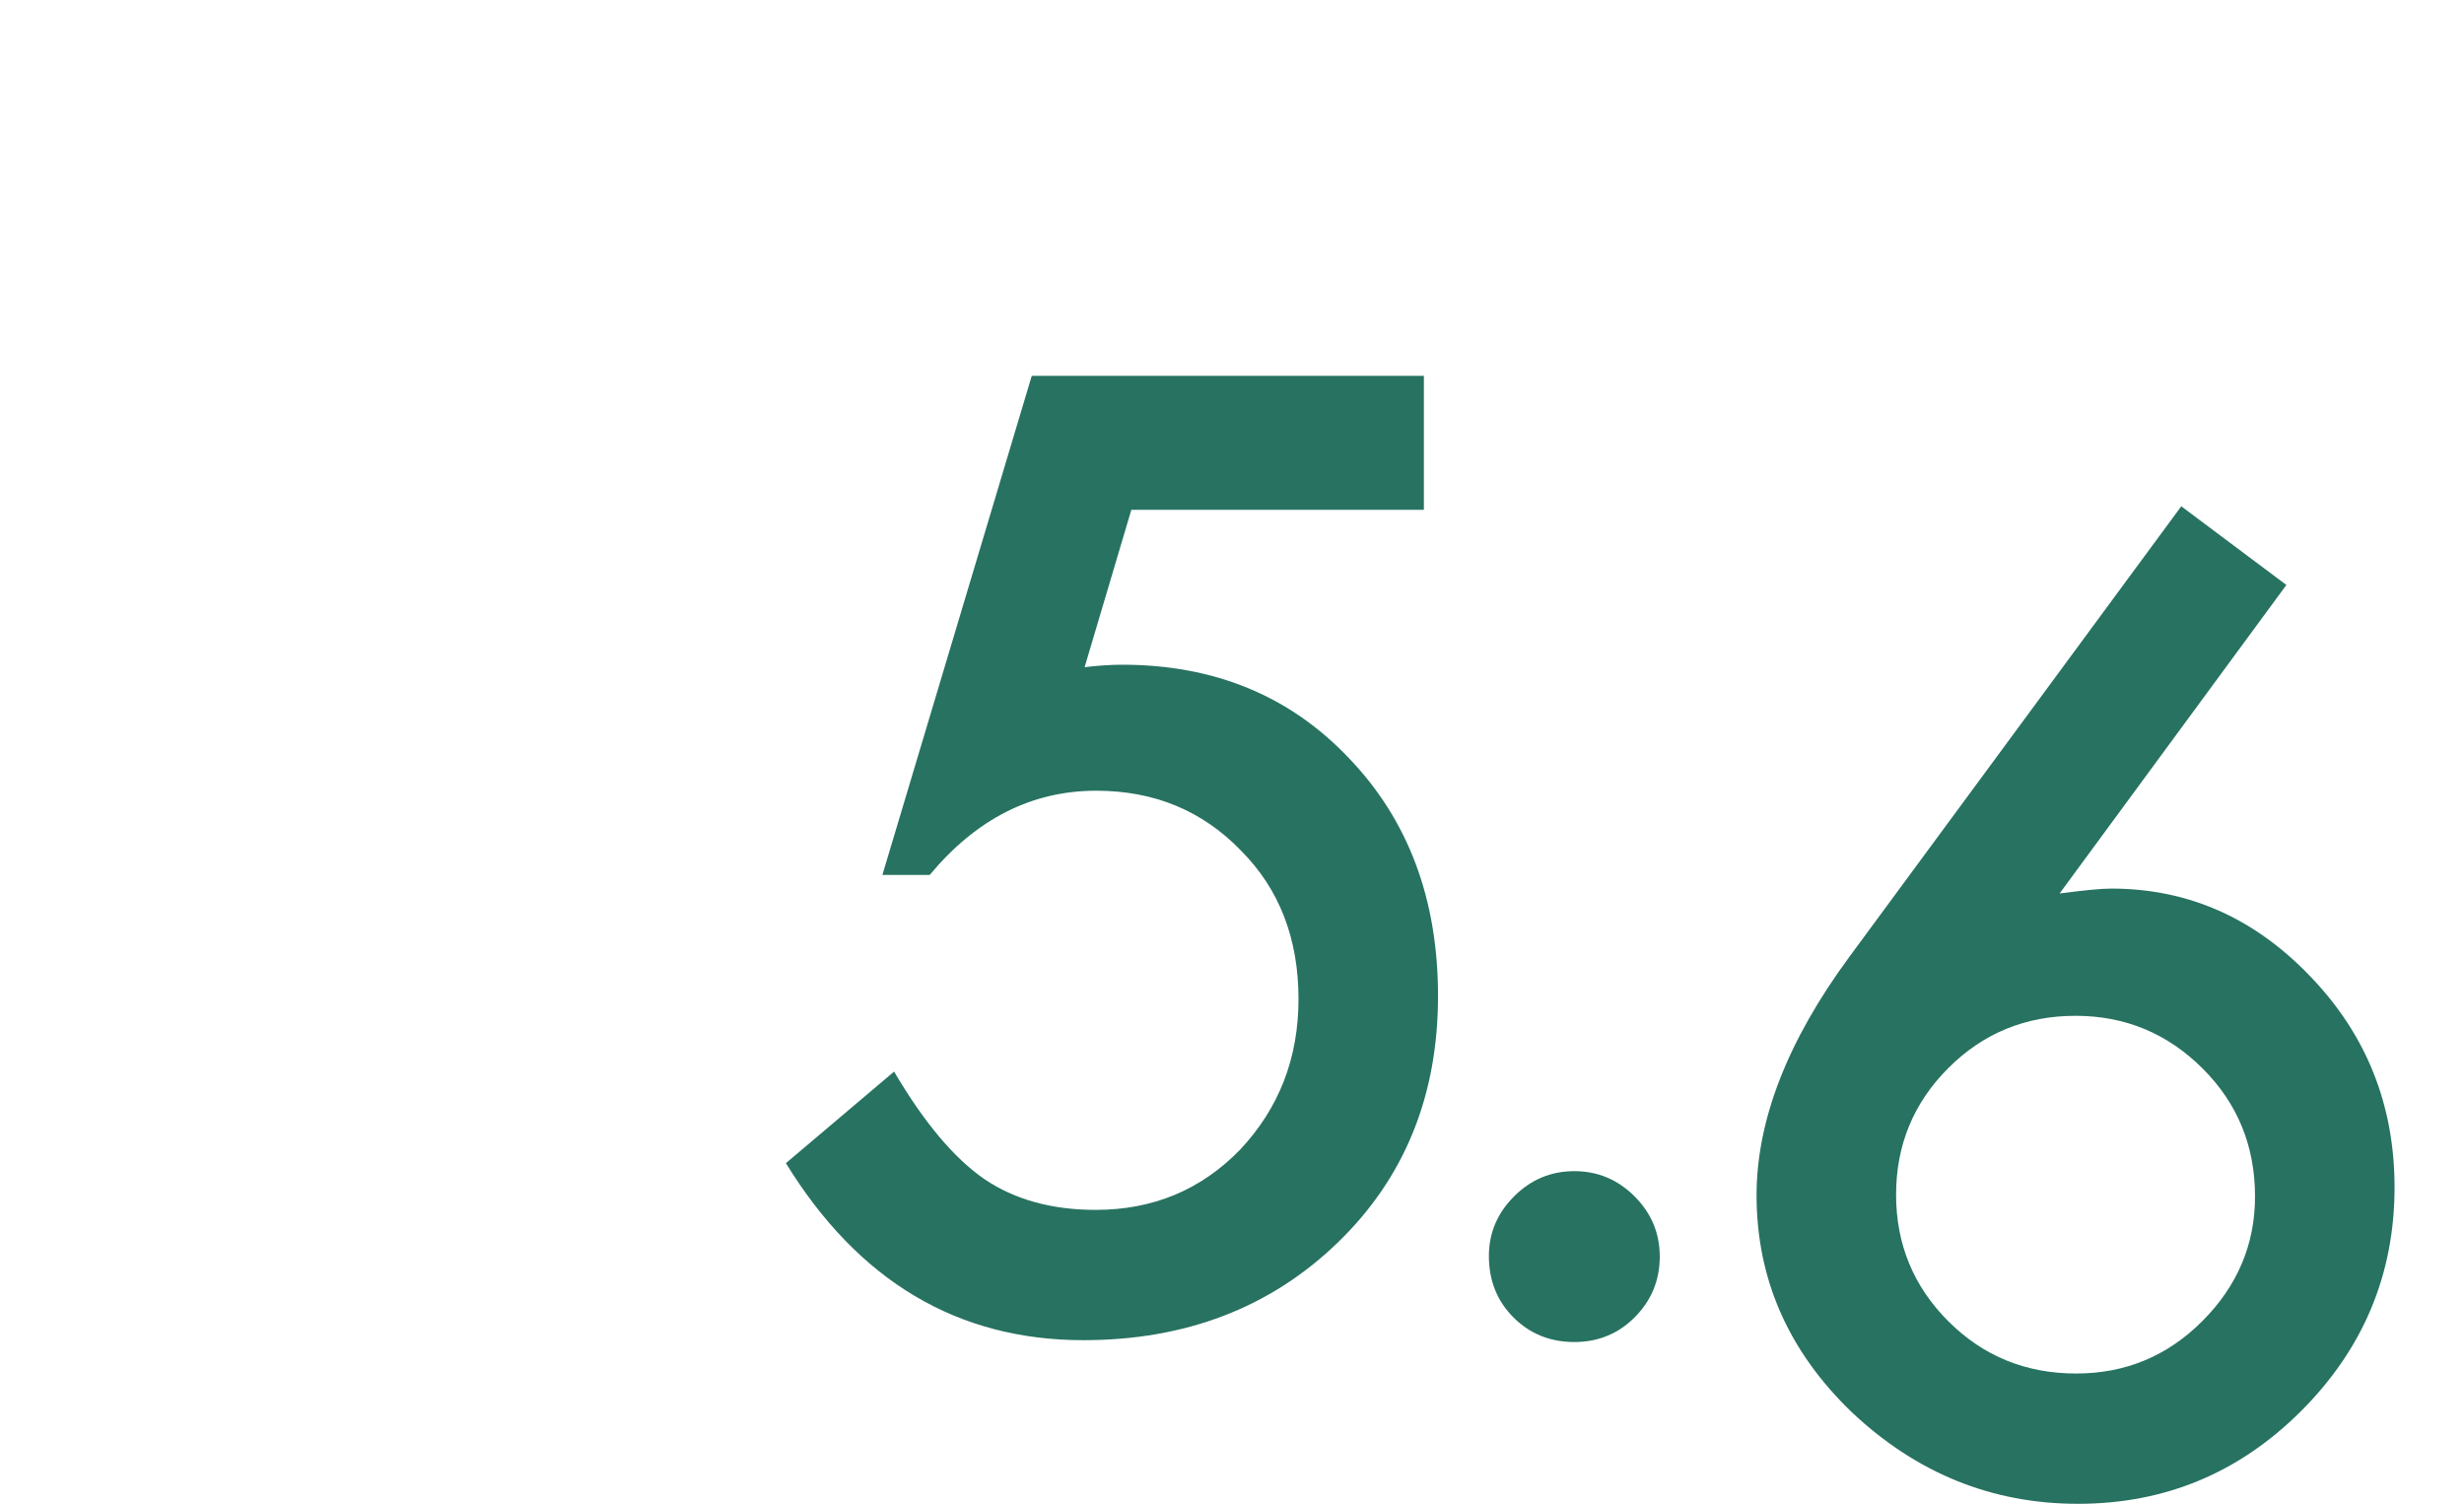
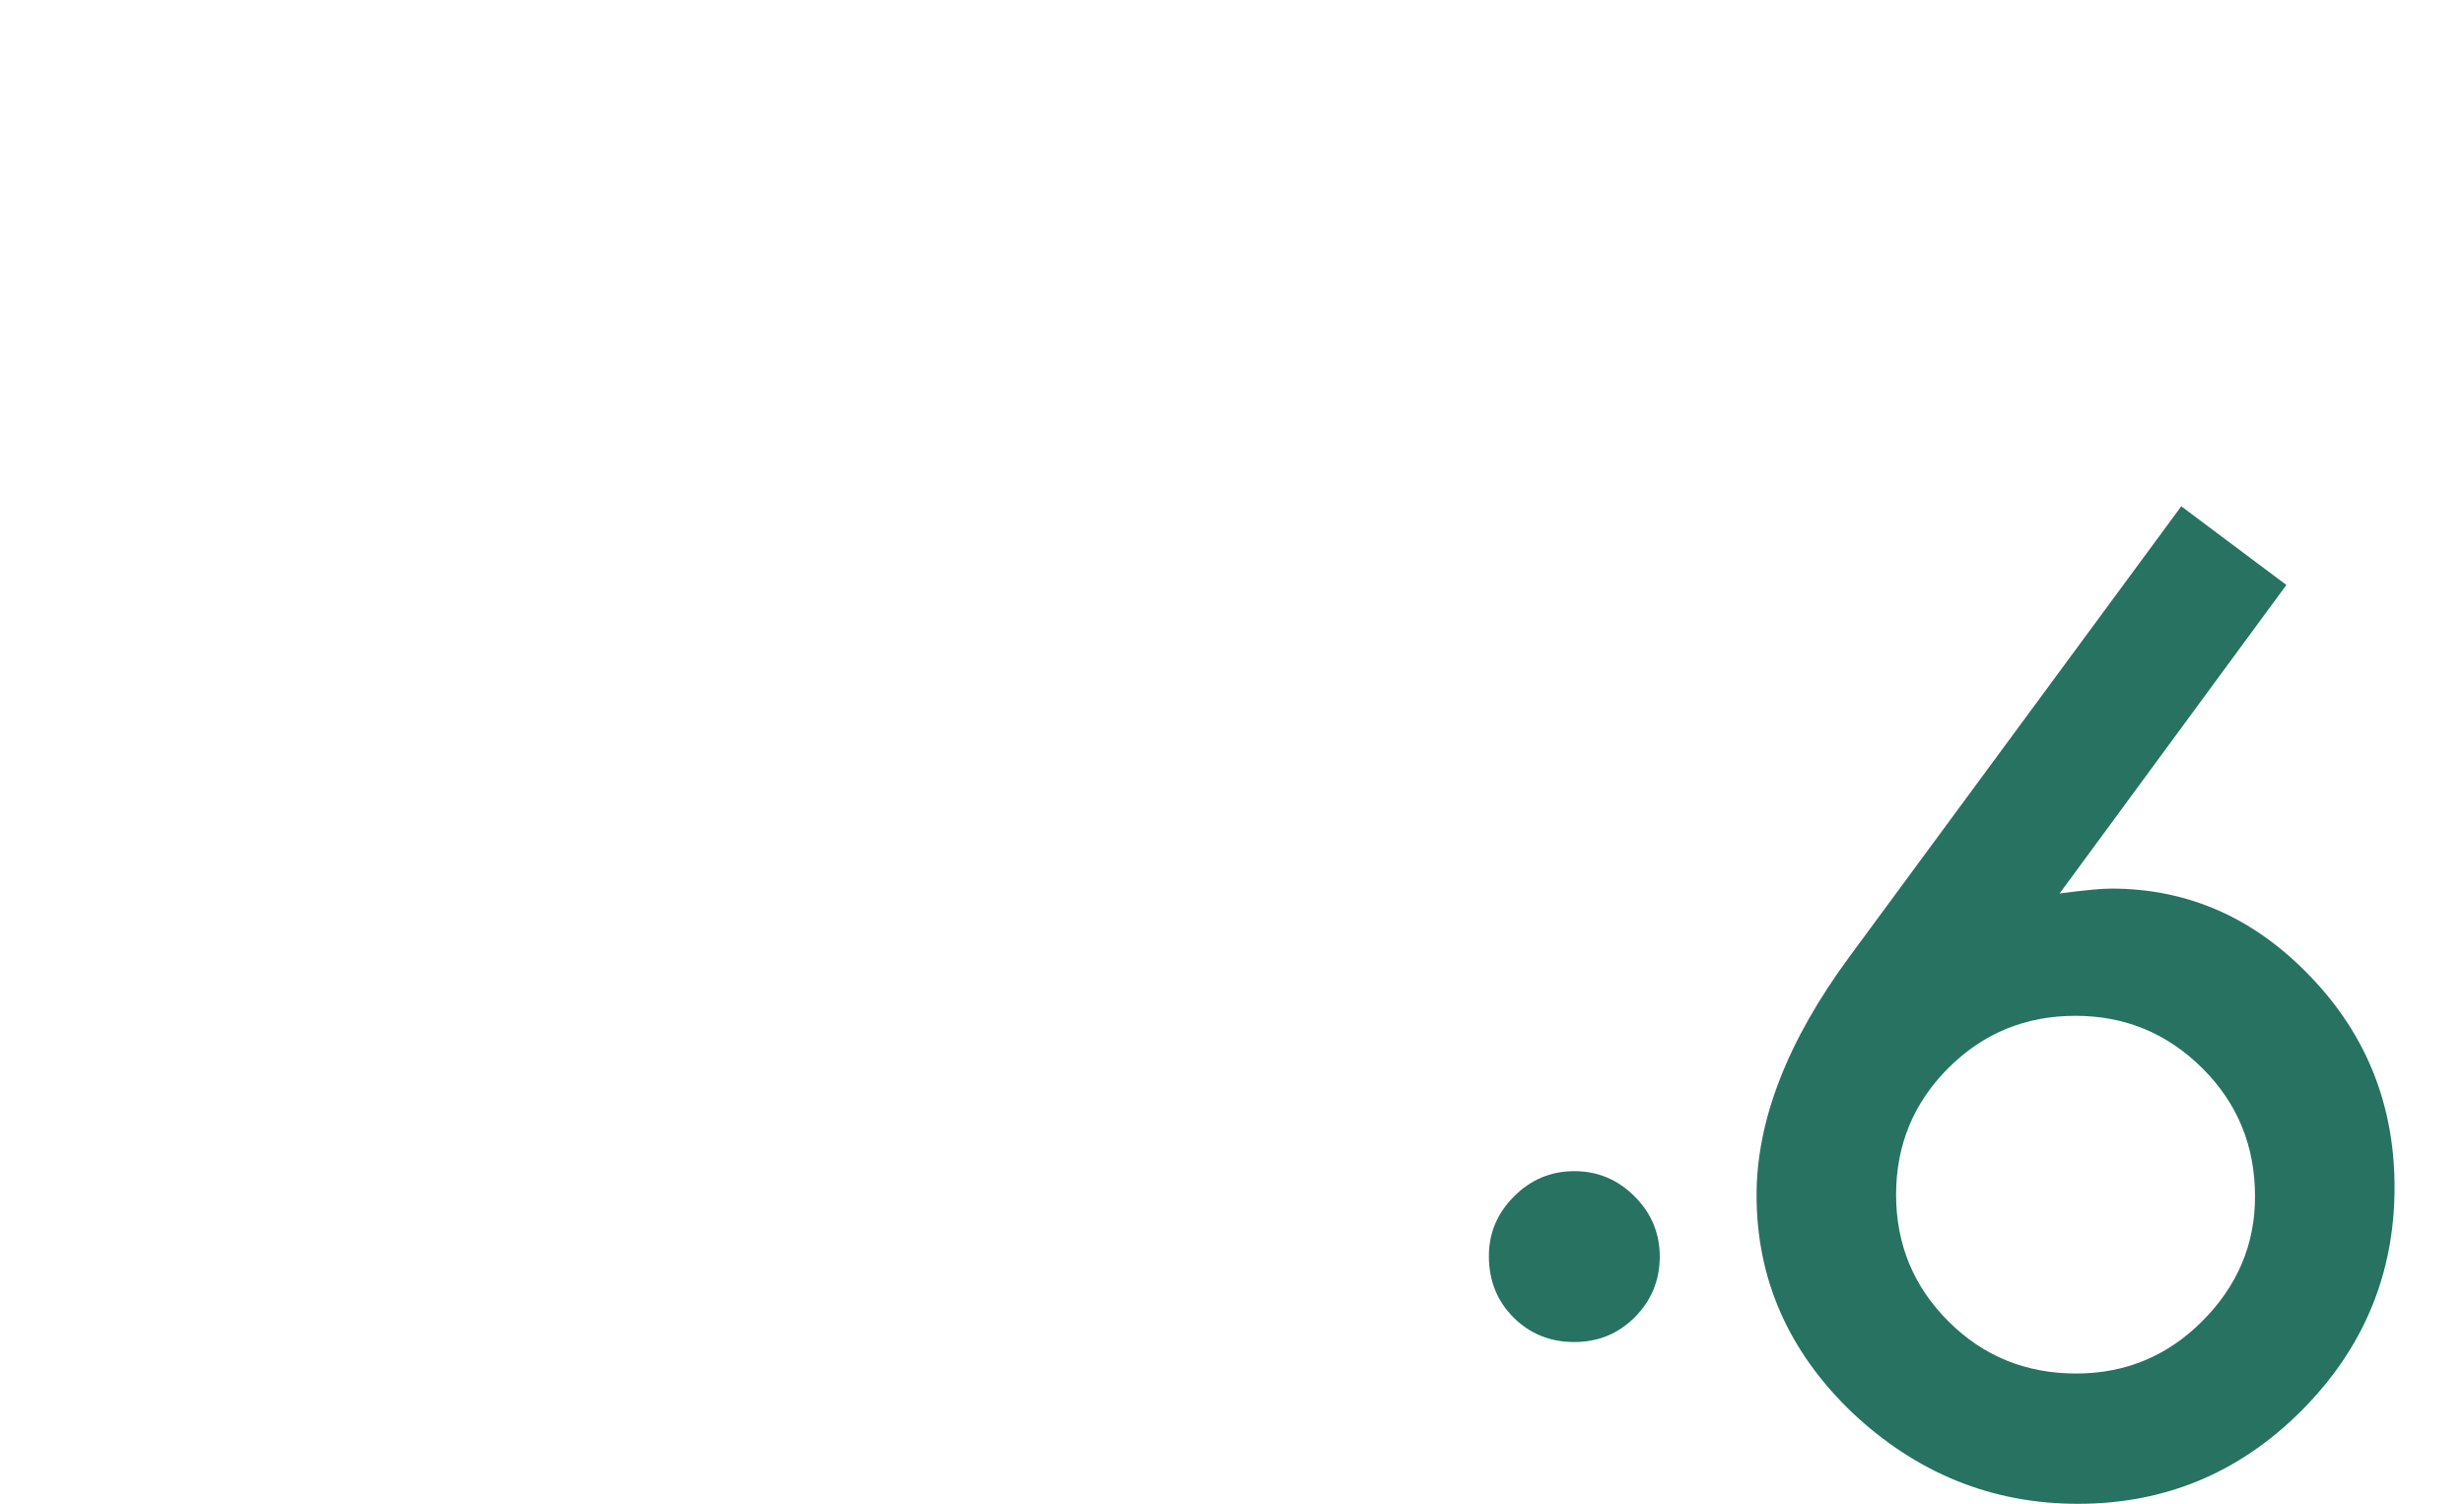
<svg xmlns="http://www.w3.org/2000/svg" width="783" height="478" viewBox="0 0 783 478" fill="none">
  <path d="M693.156 160.891L726.555 185.891L654.484 283.938C658.391 283.417 661.711 283.026 664.445 282.766C667.18 282.505 669.328 282.375 670.891 282.375C695.37 282.375 716.529 291.75 734.367 310.5C752.076 328.99 760.93 351.255 760.93 377.297C760.93 404.901 751.034 428.599 731.242 448.391C711.581 468.052 687.948 477.883 660.344 477.883C633 477.883 609.042 468.182 588.469 448.781C568.286 429.38 558.195 406.398 558.195 379.836C558.195 356.008 568.026 330.747 587.688 304.055L693.156 160.891ZM716.594 380.227C716.594 364.211 711.06 350.669 699.992 339.602C688.794 328.404 675.318 322.805 659.562 322.805C643.677 322.805 630.201 328.339 619.133 339.406C608.065 350.474 602.531 363.885 602.531 379.641C602.531 395.396 608.065 408.807 619.133 419.875C630.201 430.943 643.742 436.477 659.758 436.477C675.383 436.477 688.729 430.943 699.797 419.875C710.995 408.677 716.594 395.461 716.594 380.227Z" fill="#277261" />
-   <path d="M452.477 162.016H359.508L344.664 212.016C346.878 211.755 348.961 211.56 350.914 211.43C352.997 211.299 354.885 211.234 356.578 211.234C385.875 211.234 409.898 221.13 428.648 240.922C447.529 260.583 456.969 285.779 456.969 316.508C456.969 348.279 446.292 374.451 424.938 395.023C403.583 415.596 376.695 425.883 344.273 425.883C304.299 425.883 272.789 407.133 249.742 369.633L284.117 340.531C293.622 356.677 303.193 368.07 312.828 374.711C322.464 381.221 334.247 384.477 348.18 384.477C366.409 384.477 381.708 378.096 394.078 365.336C406.448 352.185 412.633 336.234 412.633 317.484C412.633 298.214 406.513 282.458 394.273 270.219C382.034 257.589 366.734 251.273 348.375 251.273C327.932 251.273 310.289 260.193 295.445 278.031H280.406L327.867 119.438H452.477V162.016Z" fill="#277261" />
  <path d="M473.133 399.125C473.133 391.833 475.802 385.518 481.141 380.18C486.479 374.841 492.859 372.172 500.281 372.172C507.703 372.172 514.083 374.841 519.422 380.18C524.76 385.518 527.43 391.898 527.43 399.32C527.43 406.872 524.76 413.318 519.422 418.656C514.214 423.865 507.833 426.469 500.281 426.469C492.599 426.469 486.154 423.865 480.945 418.656C475.737 413.448 473.133 406.938 473.133 399.125Z" fill="#277261" />
</svg>